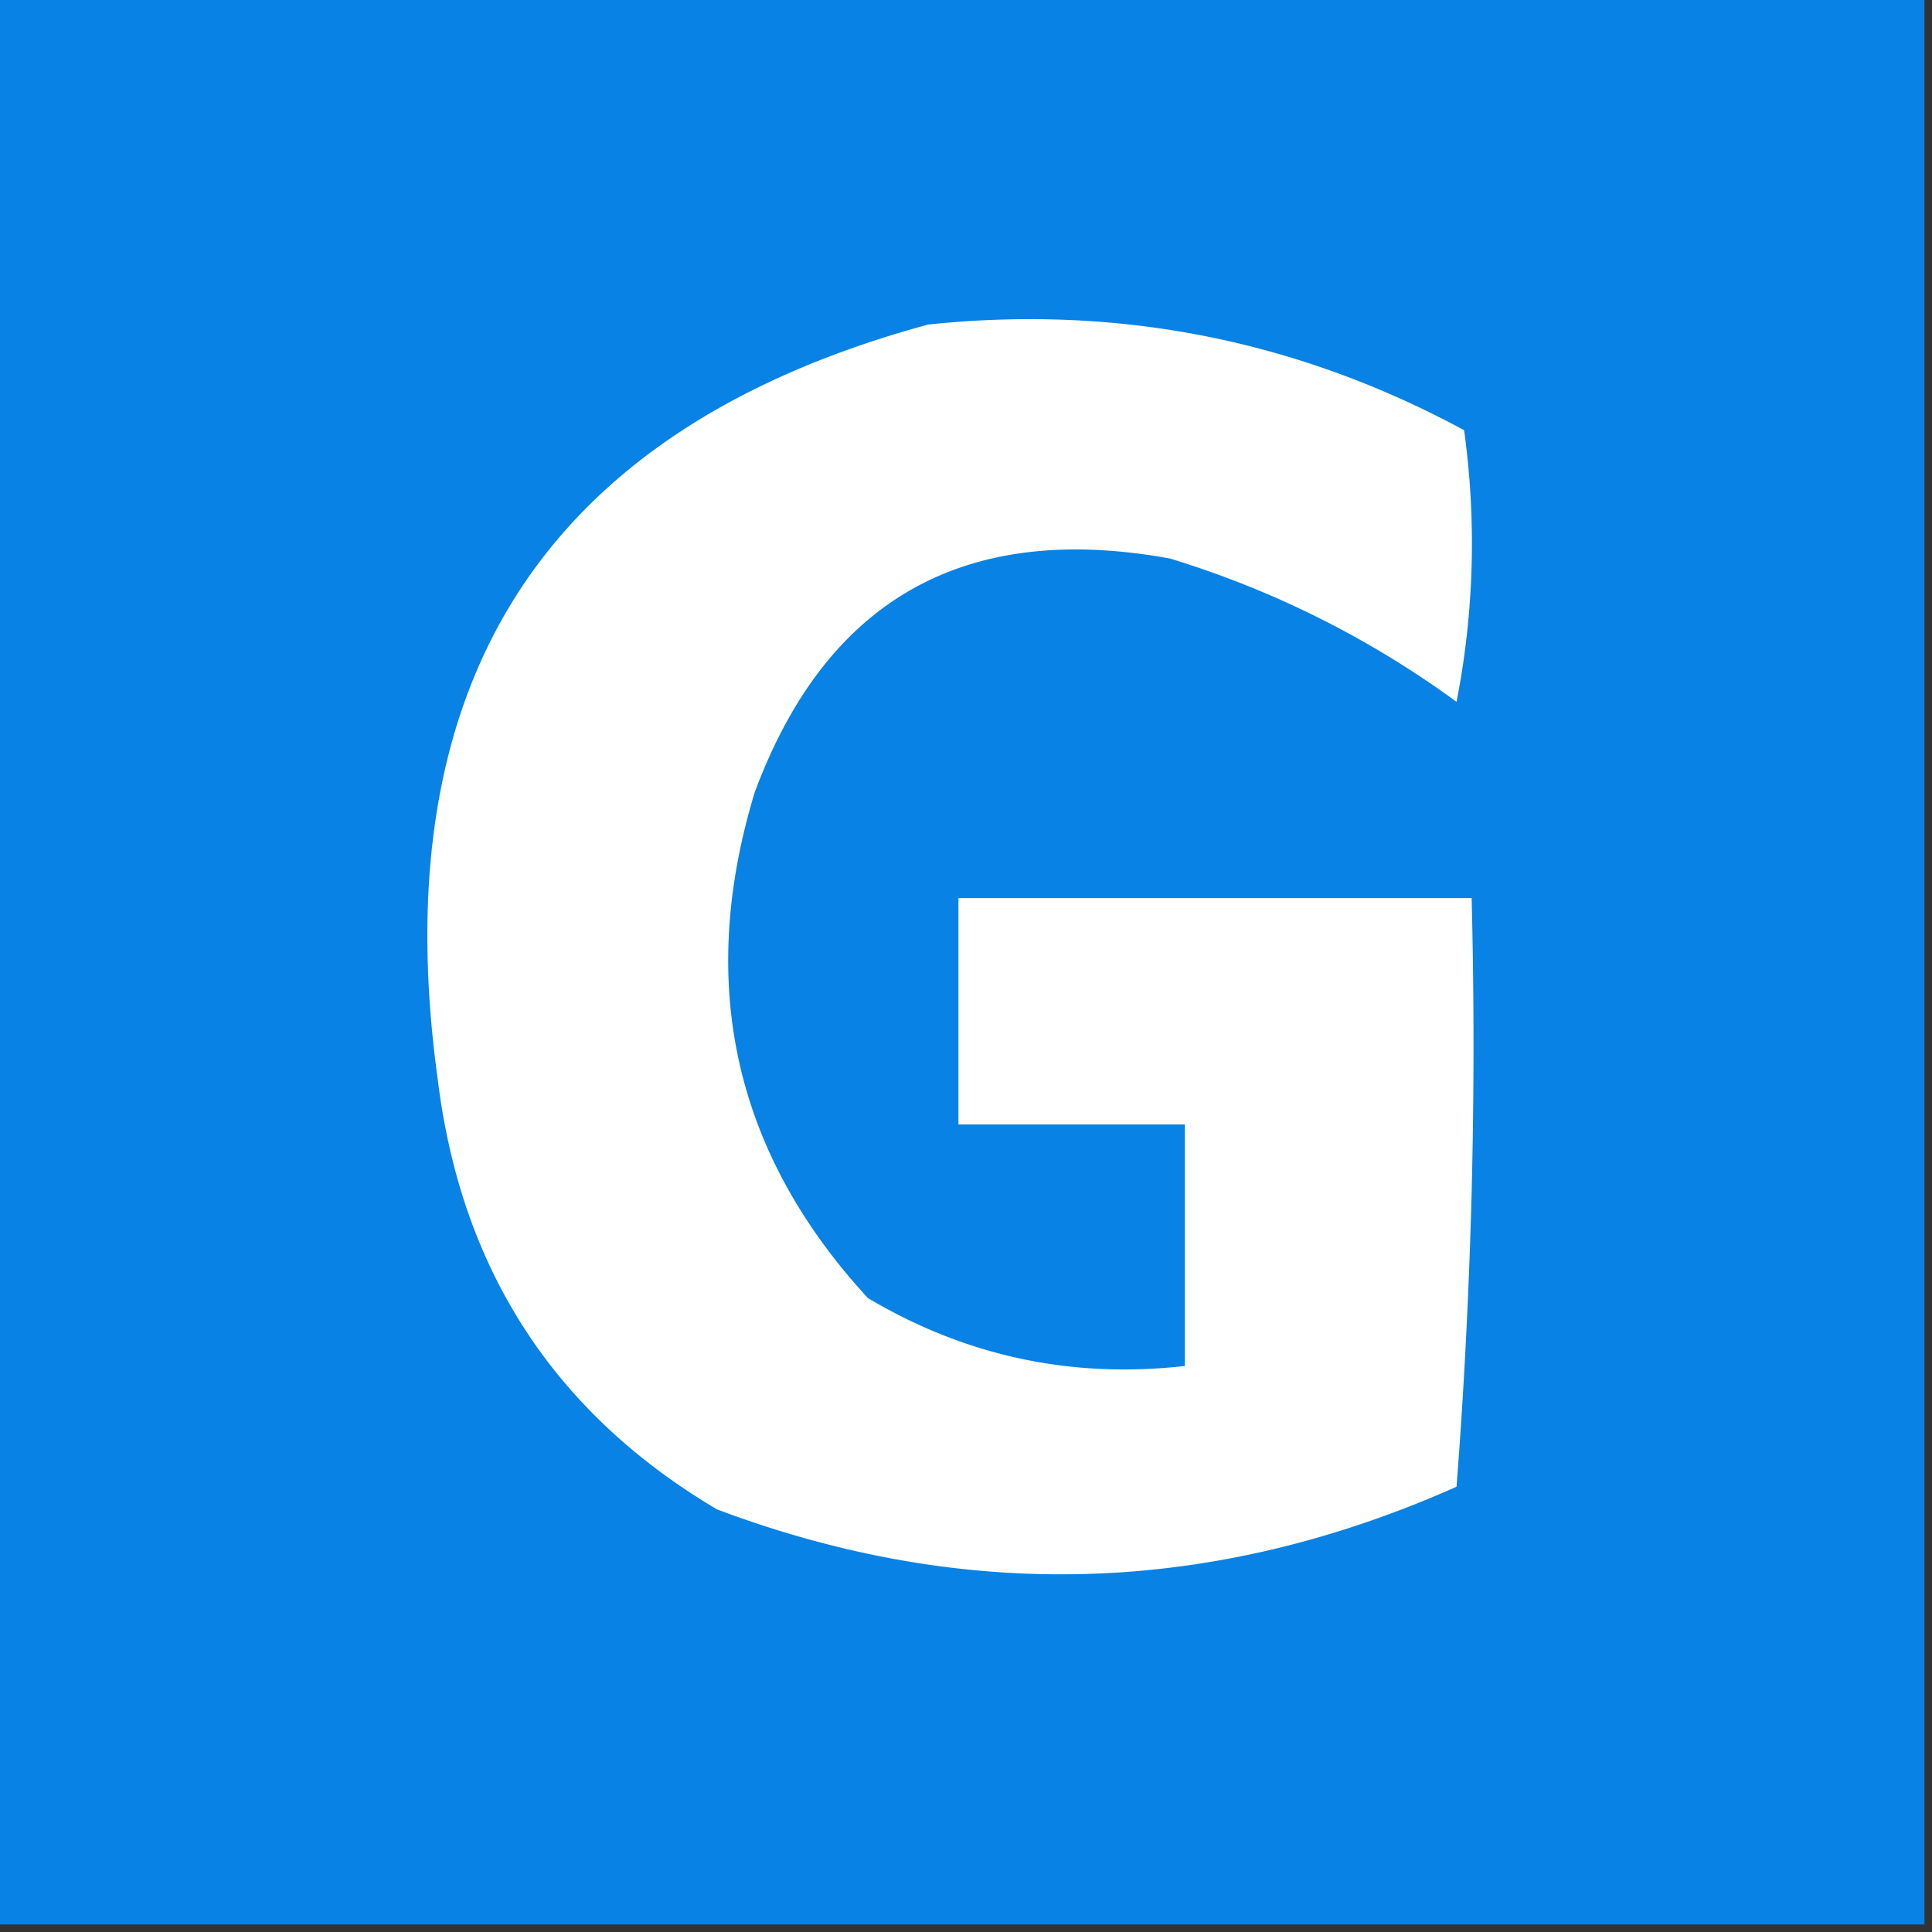
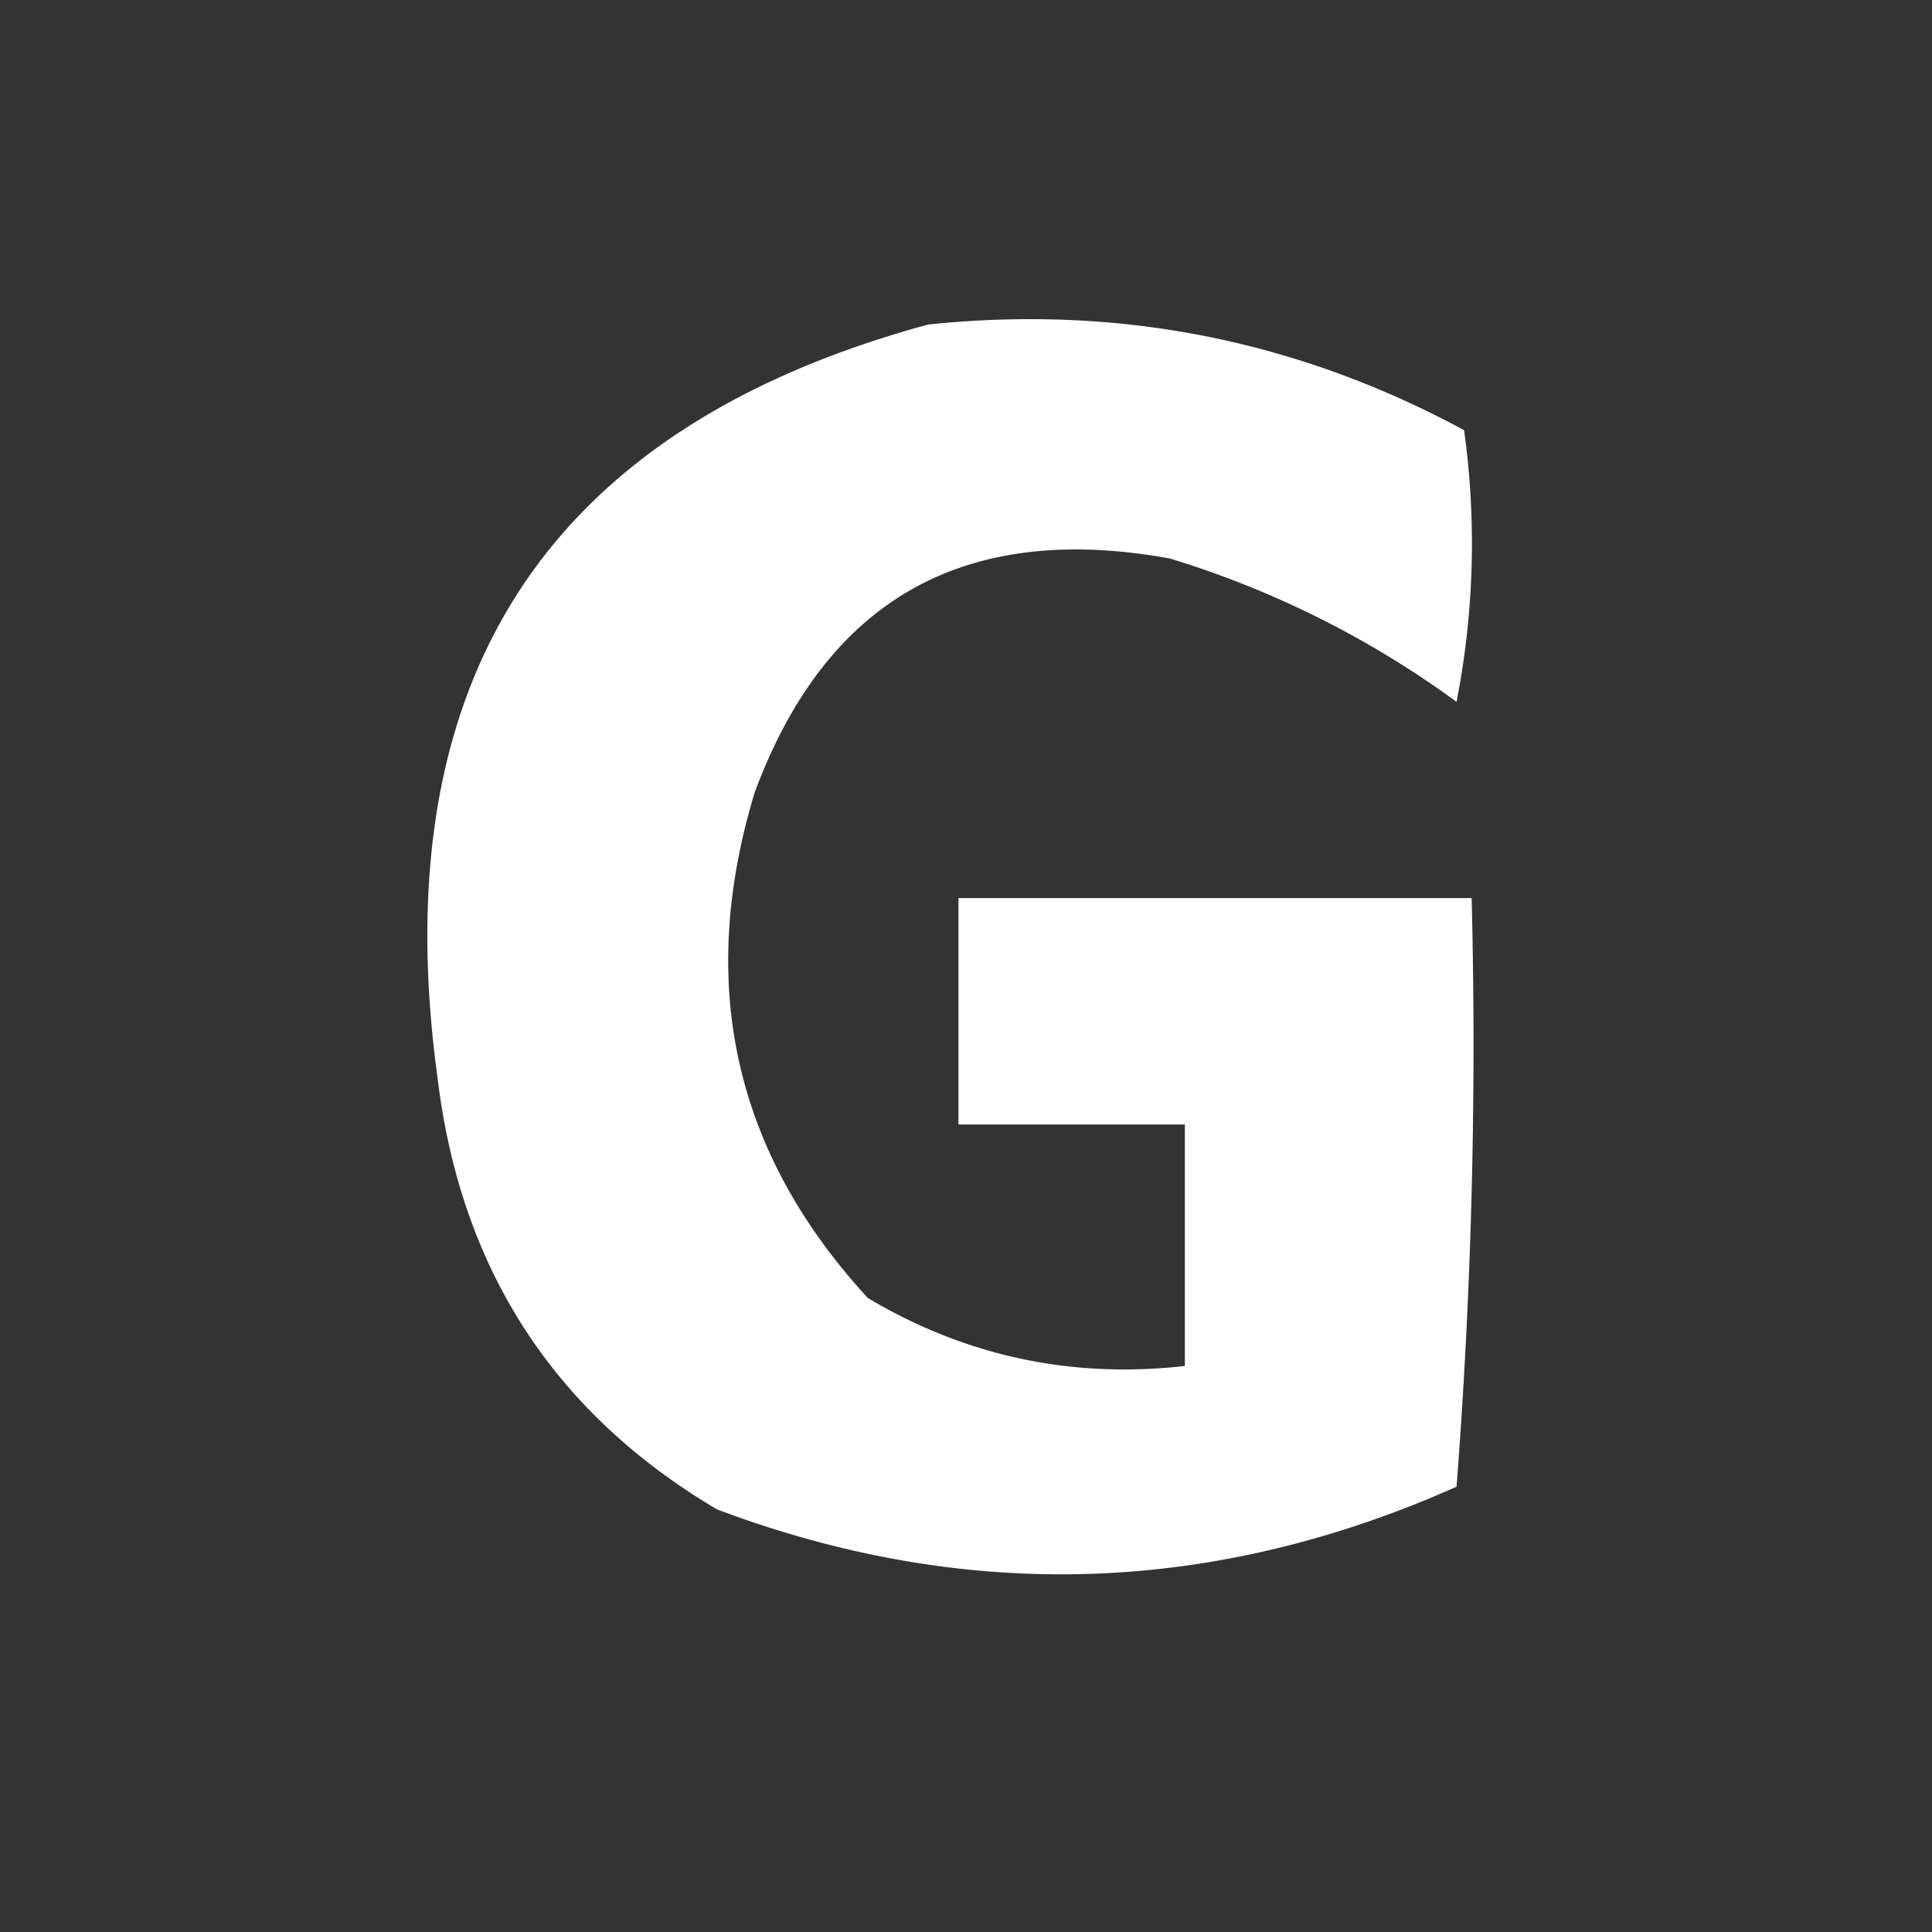
<svg xmlns="http://www.w3.org/2000/svg" width="128" height="128" style="shape-rendering:geometricPrecision;text-rendering:geometricPrecision;image-rendering:optimizeQuality;fill-rule:evenodd;clip-rule:evenodd">
  <rect width="100%" height="100%" fill="#333333" stroke="none" />
-   <path style="opacity:1" fill="#0882e4" d="M-.5-.5h128v128H-.5V-.5z" />
  <path style="opacity:1" fill="#fefffe" d="M61.5 21.5c12.594-1.314 24.427 1.019 35.5 7a54.56 54.56 0 0 1-.5 18 63.51 63.51 0 0 0-19-9.5C63.919 34.536 54.752 39.703 50 52.5c-3.857 12.71-1.357 23.877 7.5 33.5 6.478 3.849 13.478 5.349 21 4.5v-16h-15v-15h34a381.12 381.12 0 0 1-1 39c-16.175 7.2-32.509 7.7-49 1.5C36.712 93.61 30.545 84.11 29 71.5c-3.639-26.46 7.195-43.127 32.5-50z" />
</svg>